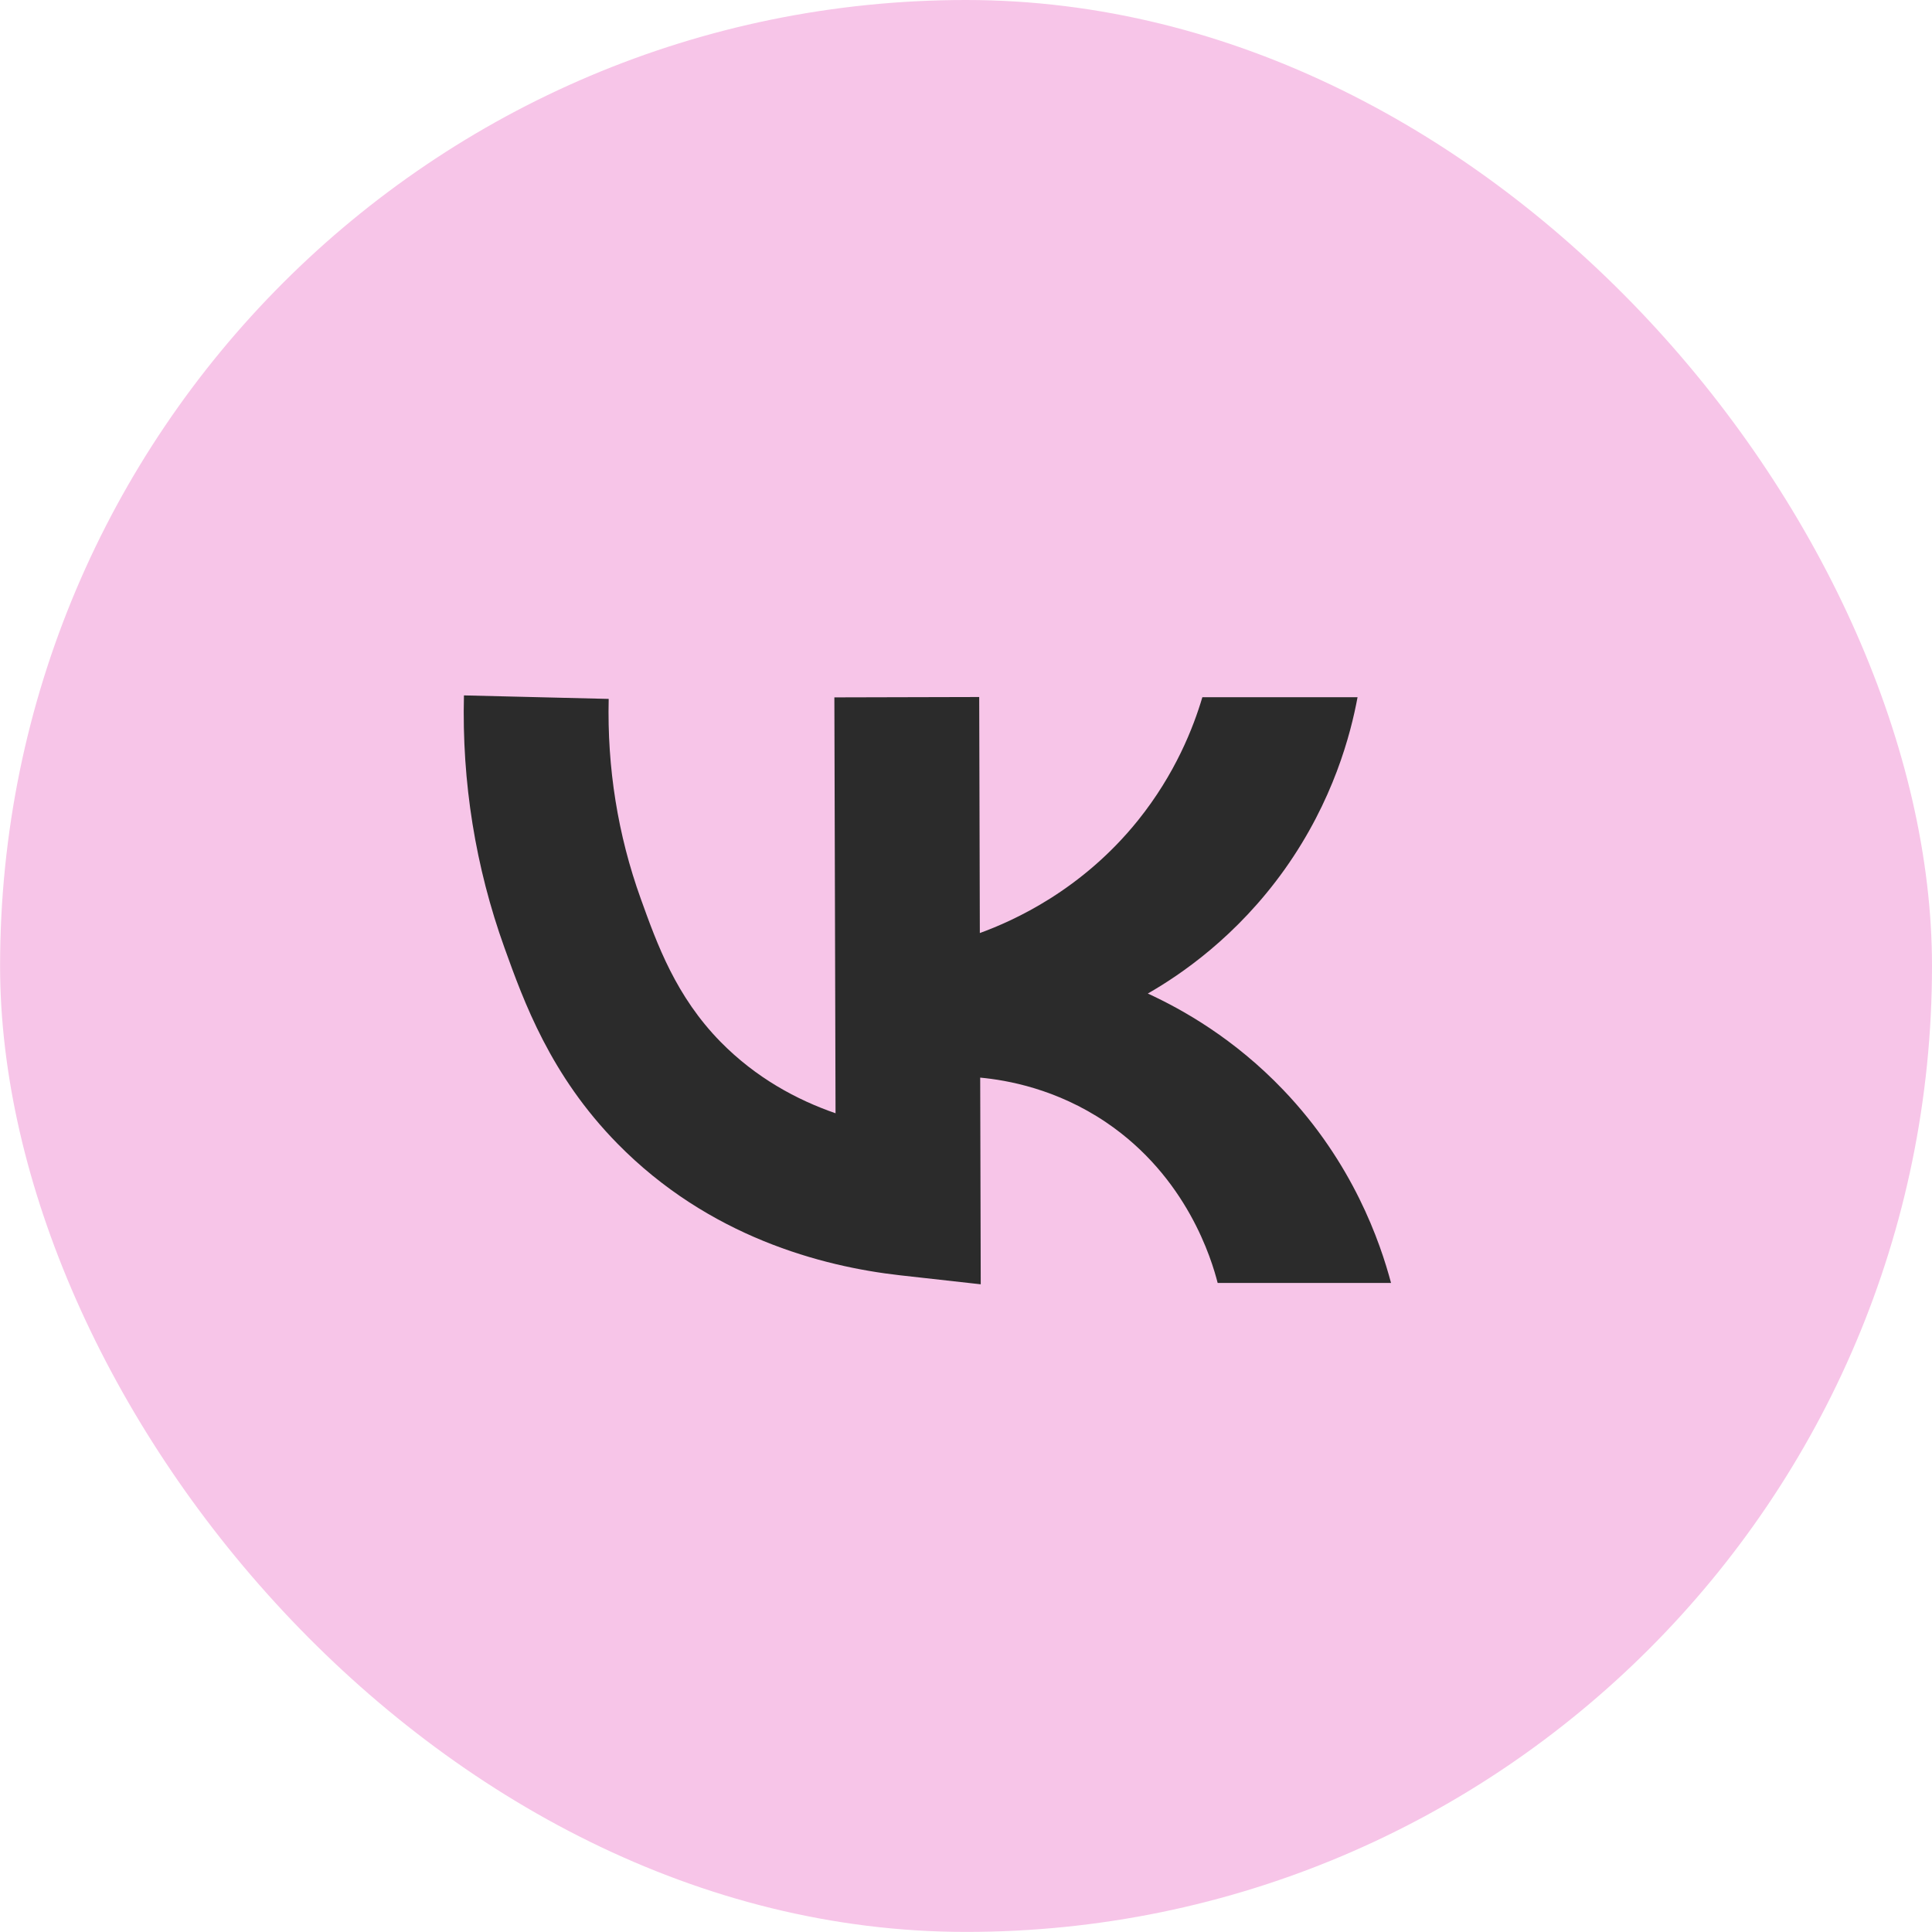
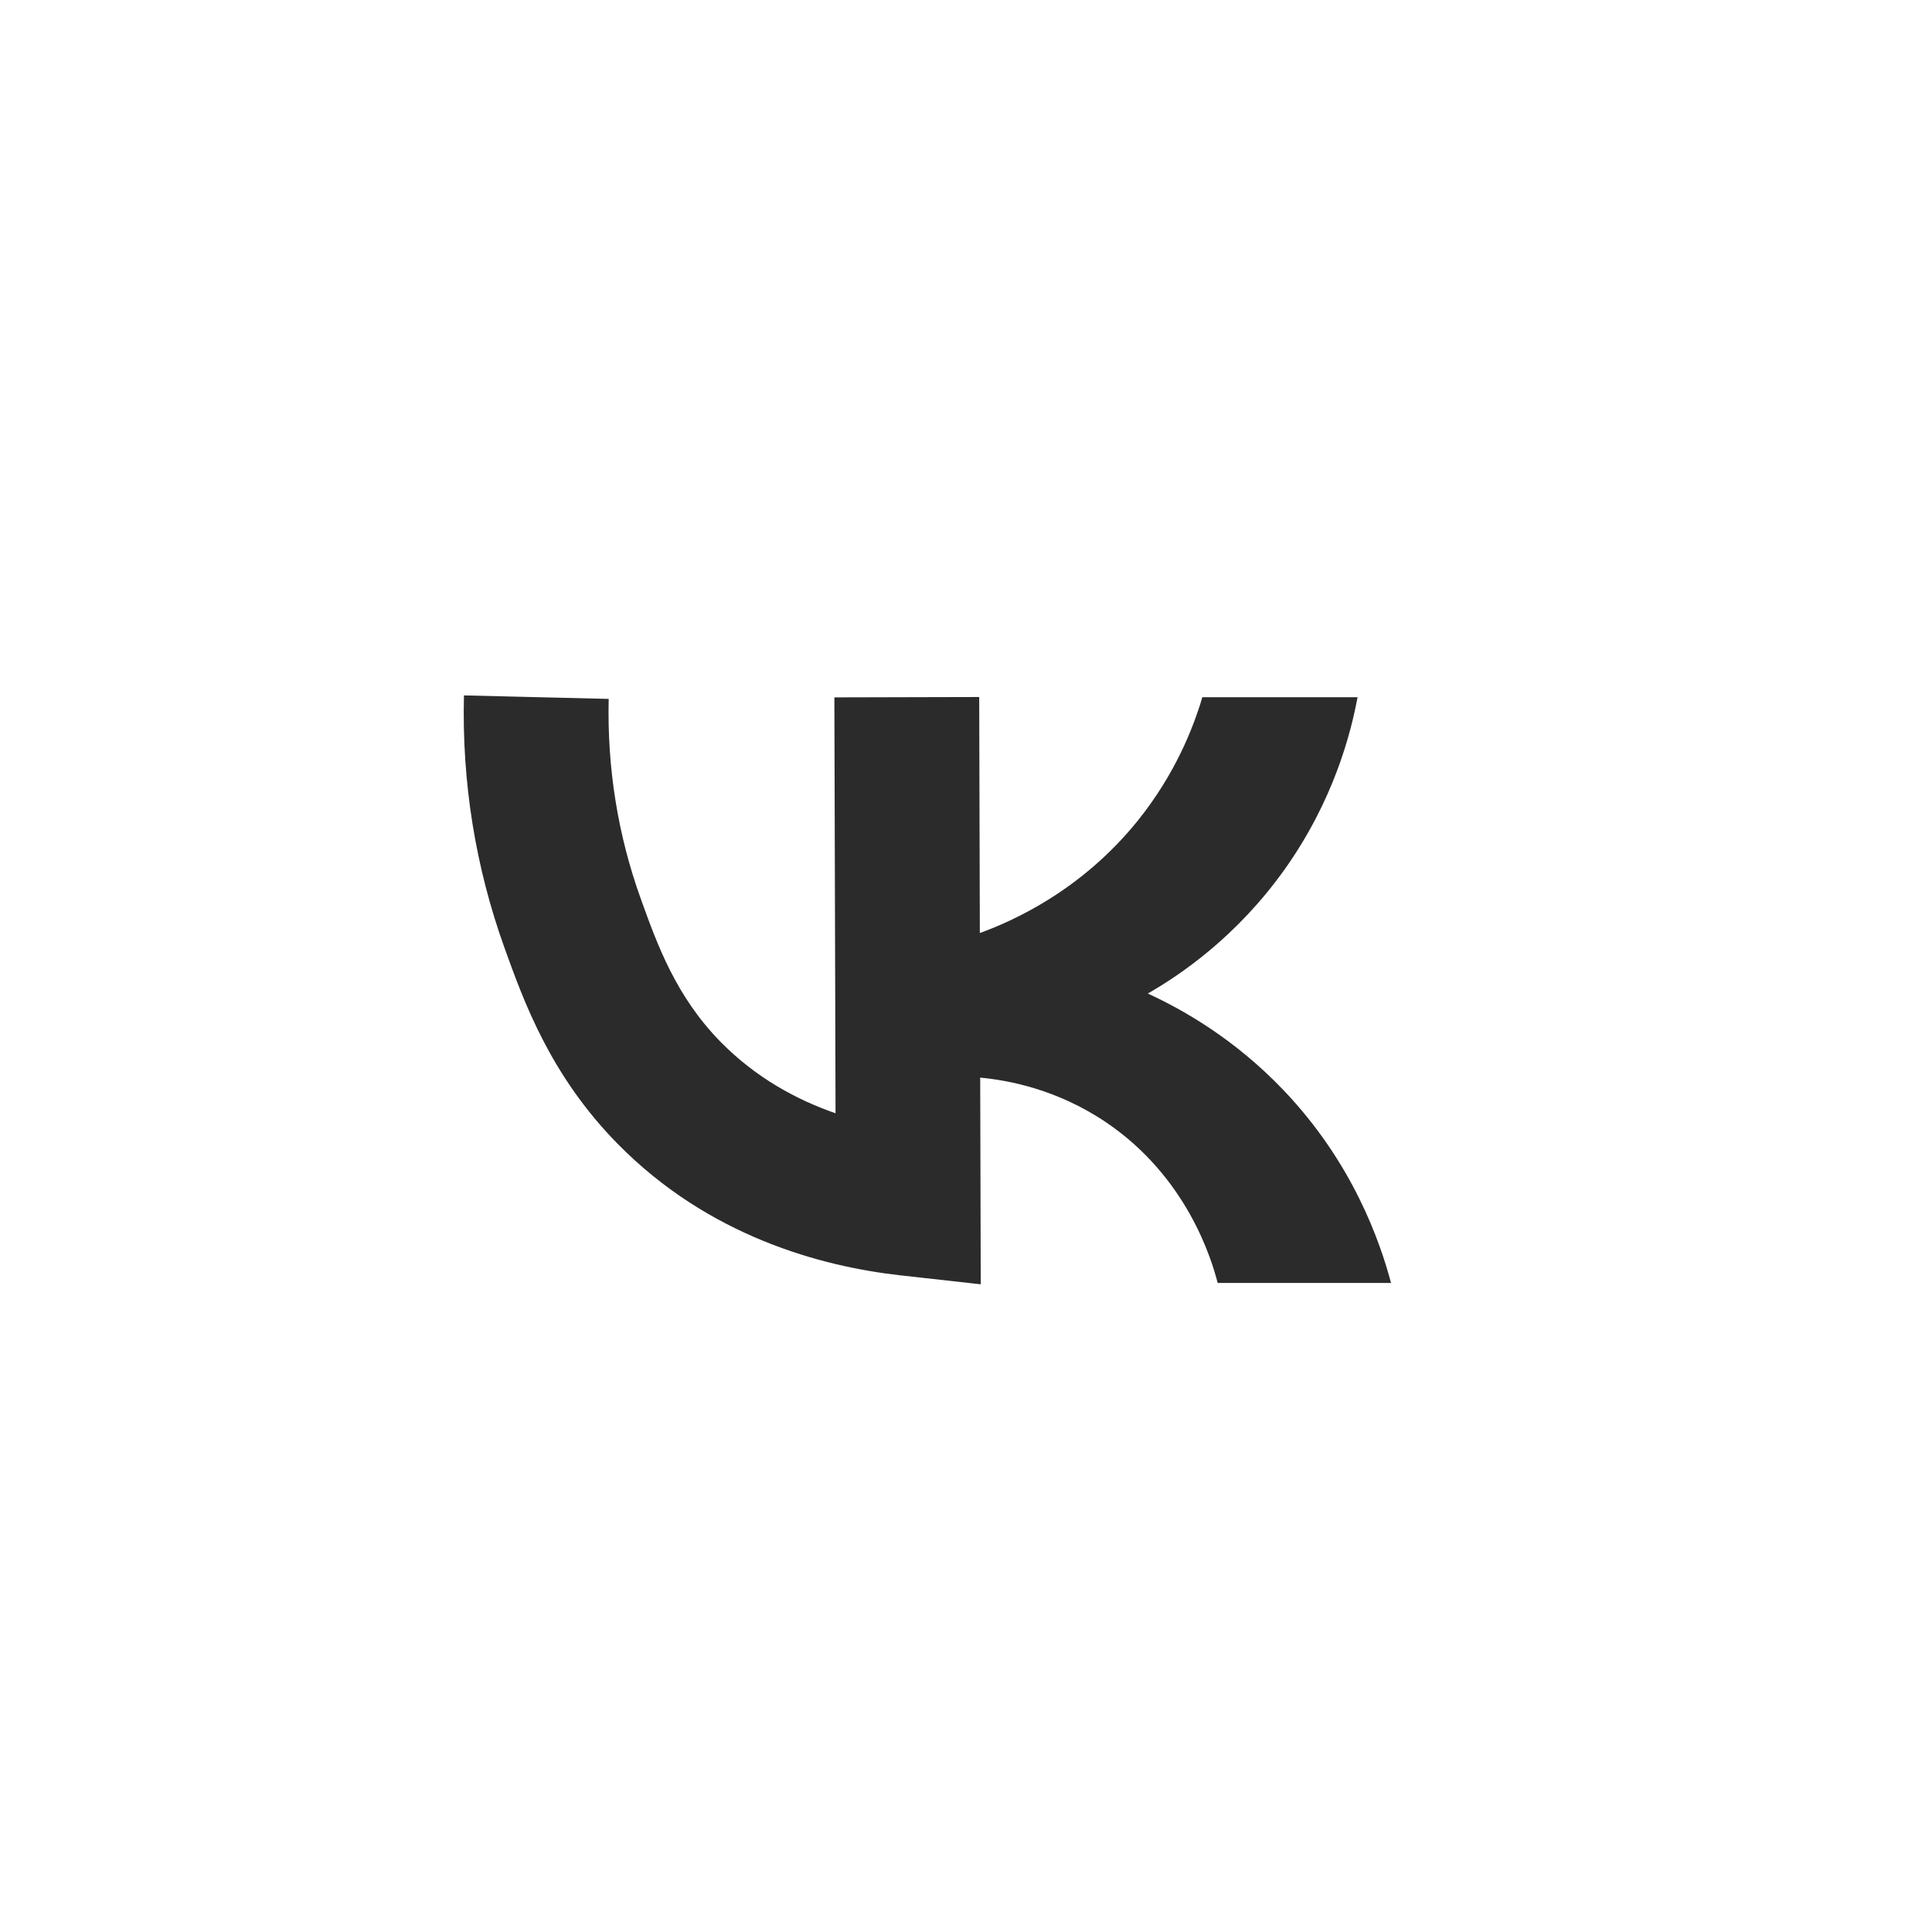
<svg xmlns="http://www.w3.org/2000/svg" width="707" height="707" viewBox="0 0 707 707" fill="none">
-   <rect x="0.029" width="706.971" height="706.971" rx="353.485" fill="#F7C5E8" />
  <path d="M469.643 398.89C451.657 380.048 432.715 369.408 420.033 363.577C431.924 356.758 452.546 342.824 470.17 318.052C487.958 292.983 494.283 268.639 496.787 255.133H439.995C436.701 266.268 430.08 283.2 416.475 300.165C395.887 325.793 370.851 336.96 358.564 341.44L358.333 255.068L305.33 255.199L305.759 407.389C291.561 402.481 276.638 394.41 263.758 381.332C247.32 364.598 240.501 345.624 234.473 328.856C226.073 305.534 222.153 280.927 222.746 255.759L169.776 254.475C168.985 286.23 173.992 317.294 184.599 346.81C191.682 366.509 201.367 393.455 225.941 418.49C259.311 452.486 300.62 463.456 329.378 466.684L358.893 469.978L358.695 394.344C368.545 395.267 386.531 398.429 404.682 410.65C434.461 430.745 443.421 460.985 445.595 469.484H509.041C505.055 454.561 495.172 425.606 469.643 398.89Z" fill="#2B2B2B" />
</svg>